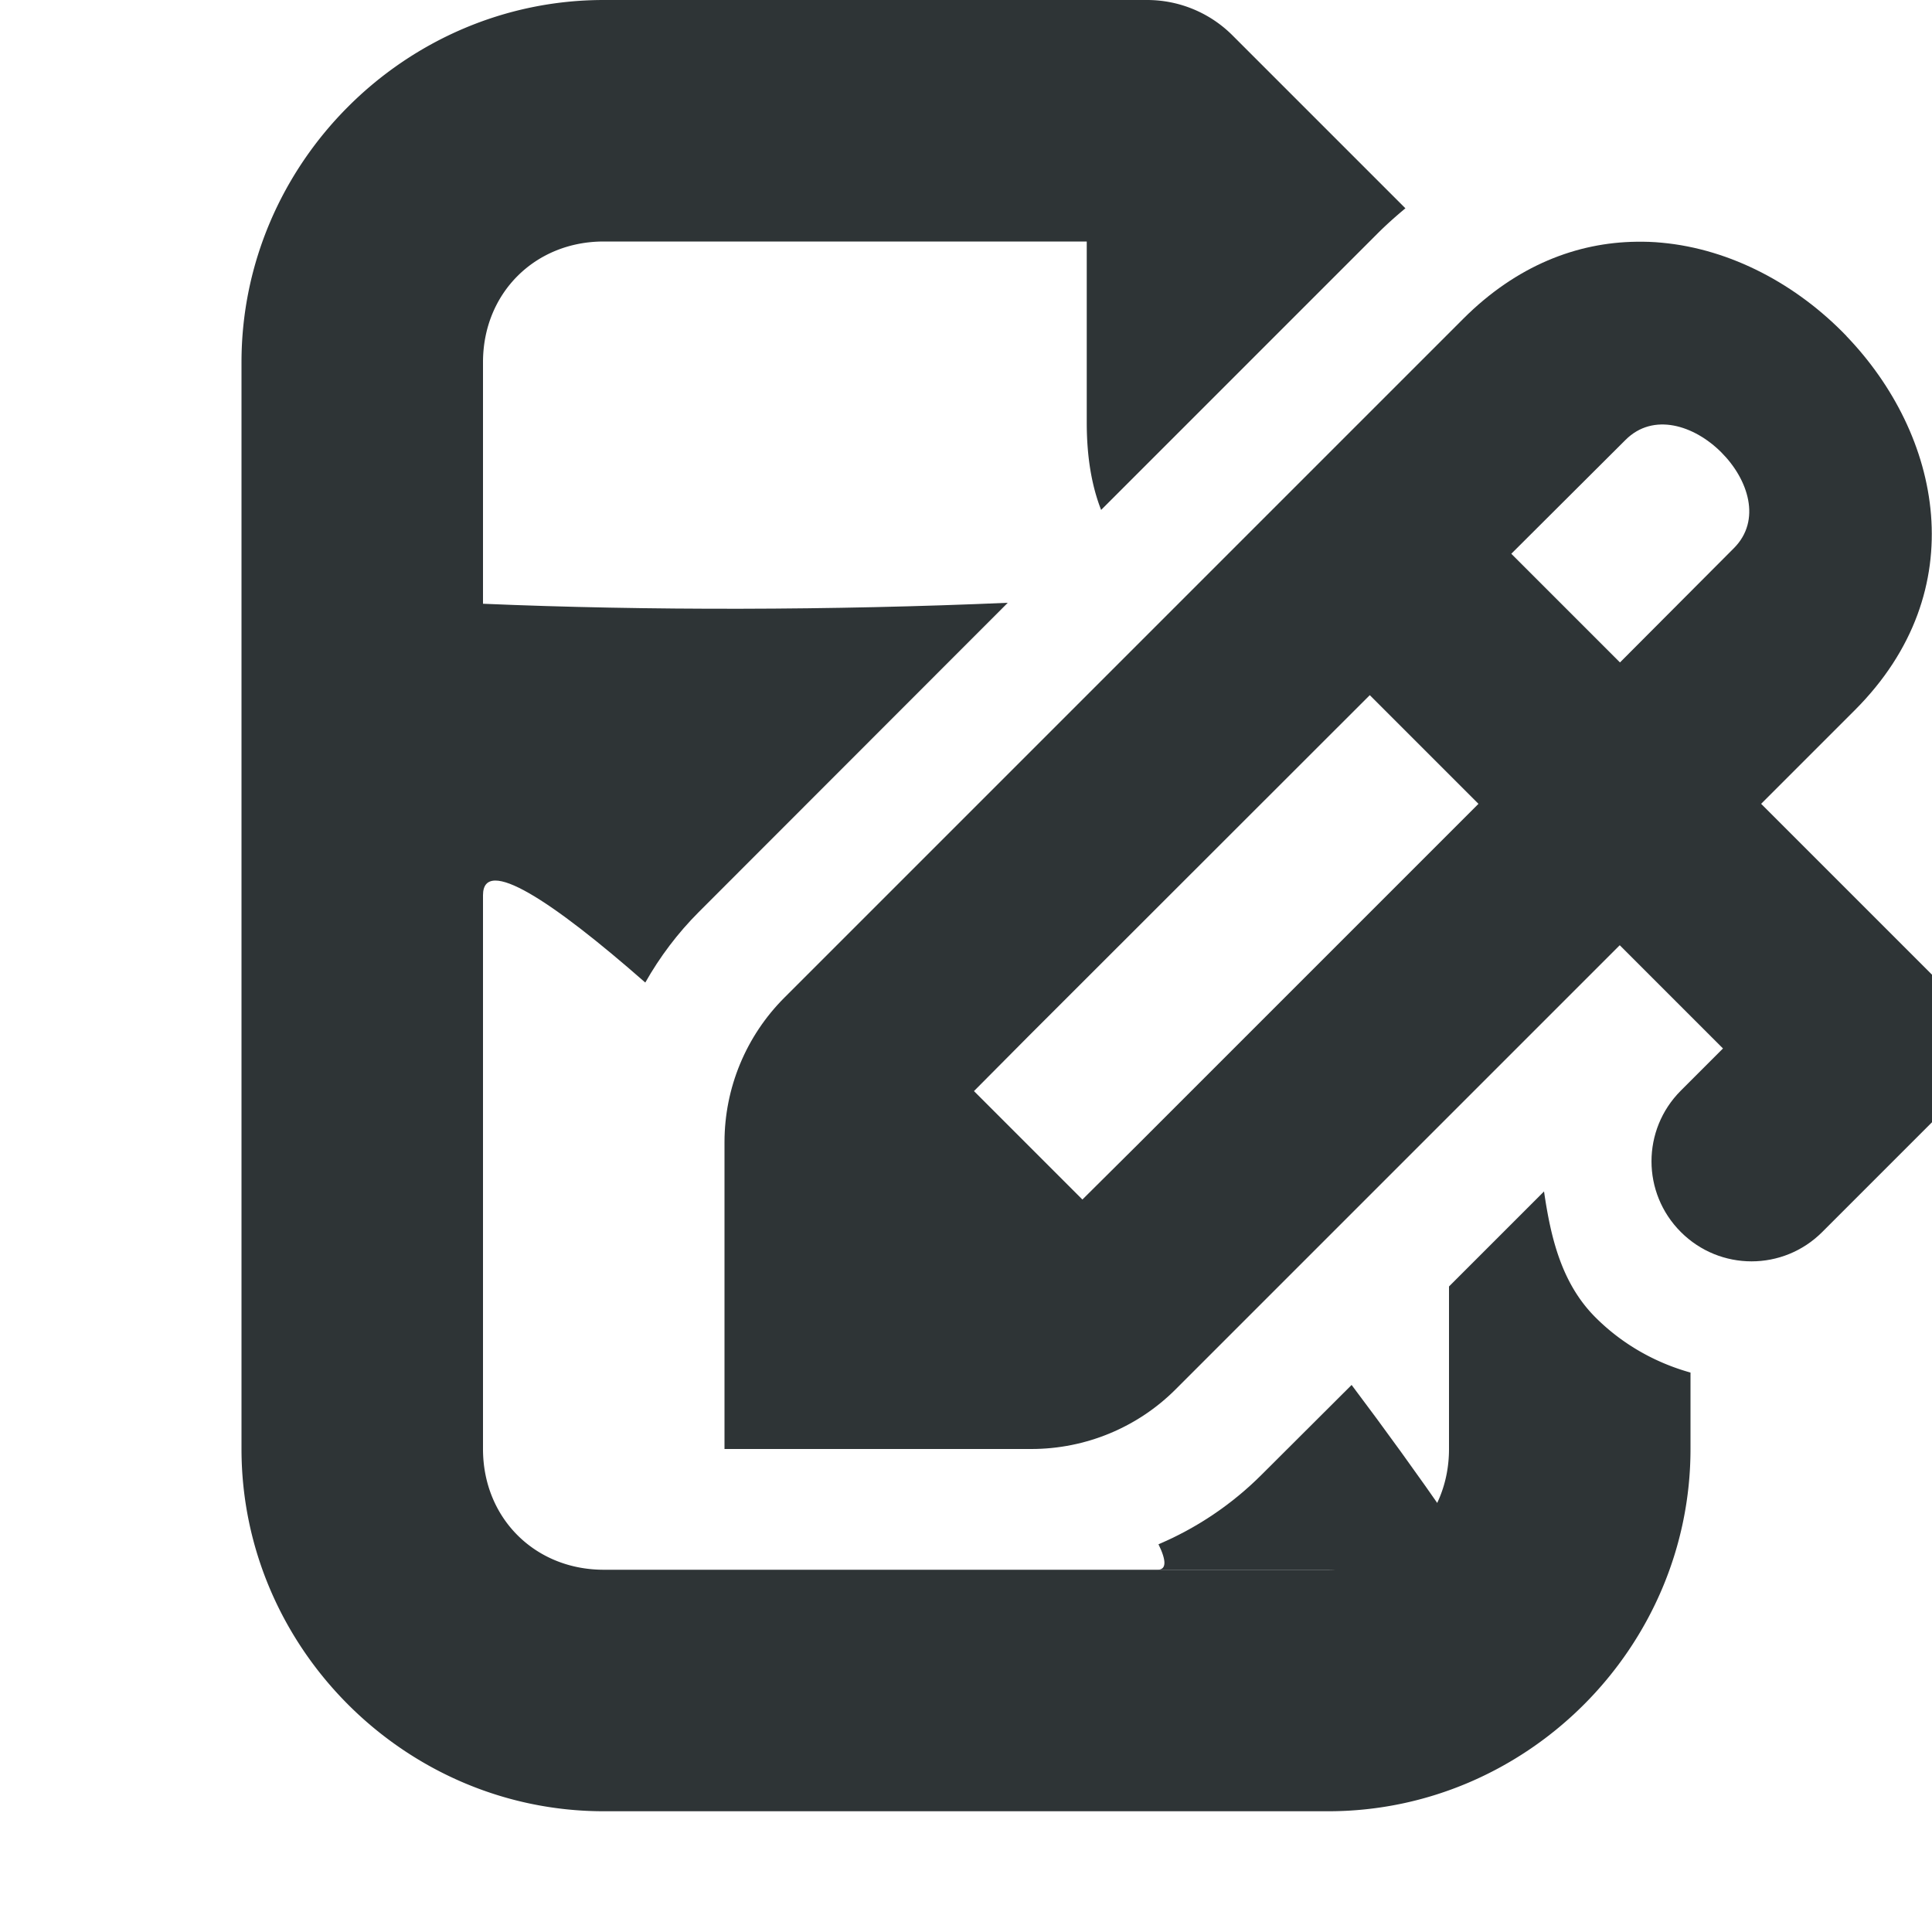
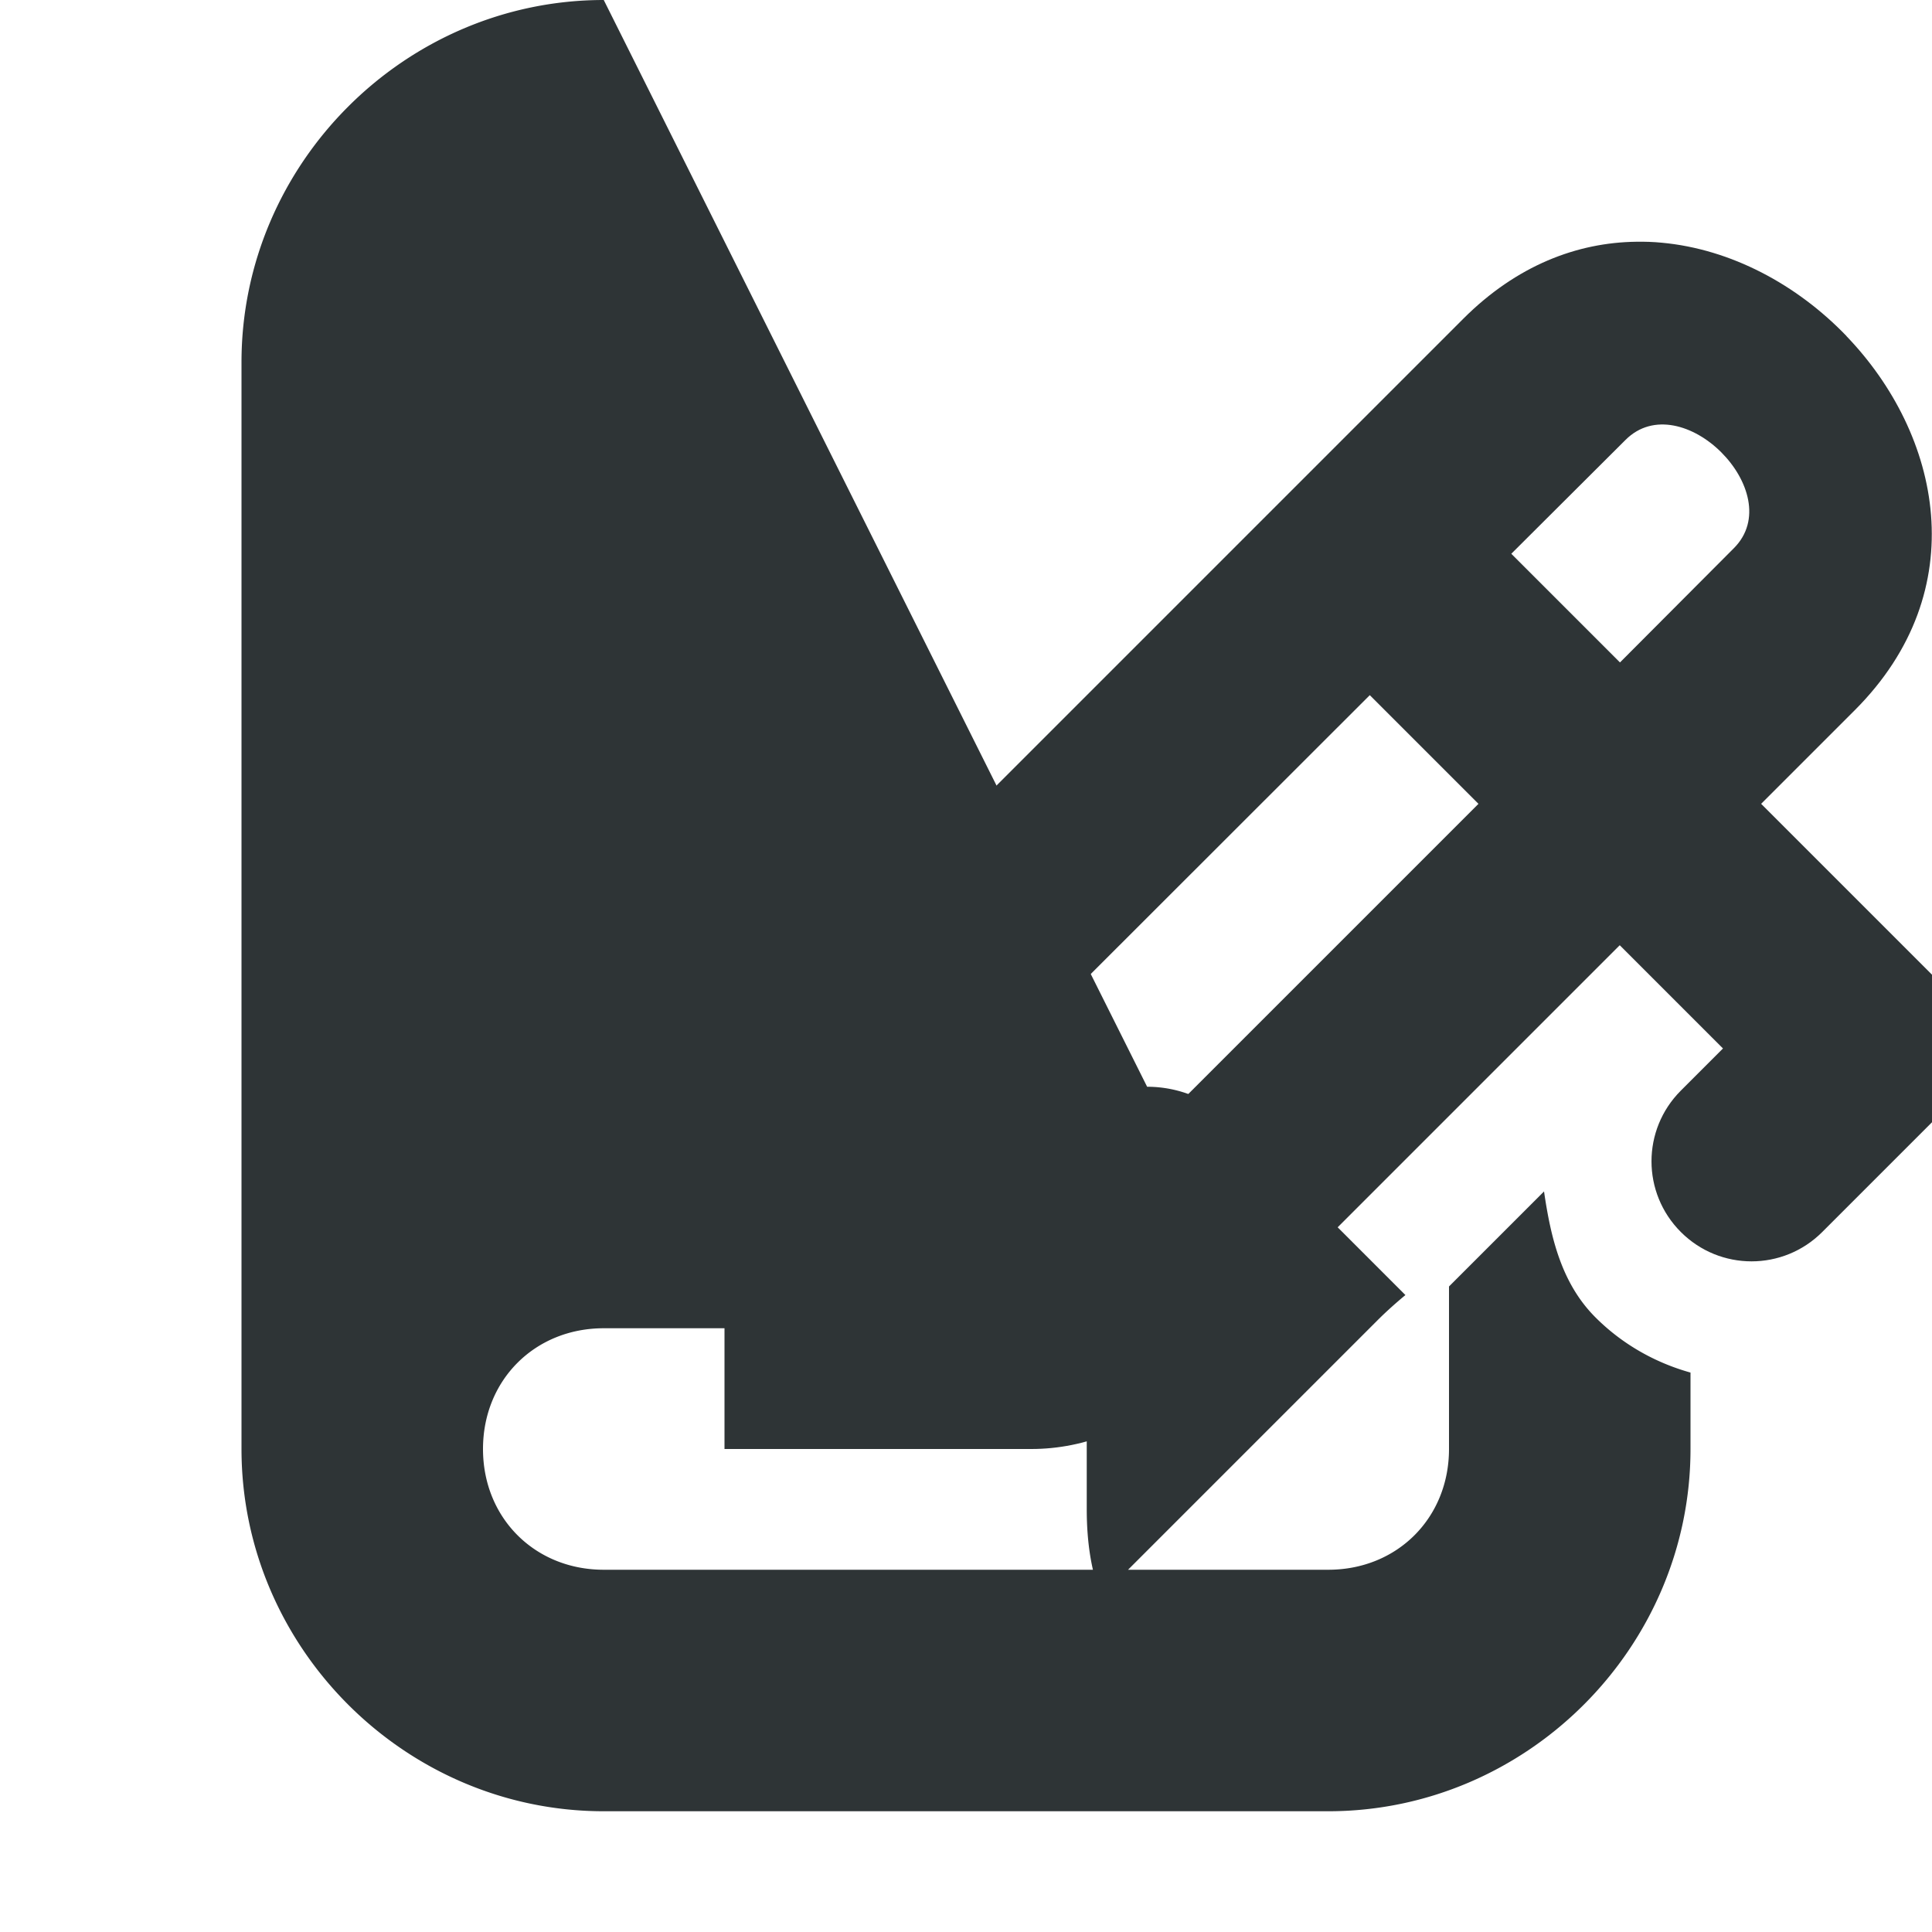
<svg xmlns="http://www.w3.org/2000/svg" viewBox="0 0 16 16">
  <g fill="#2e3436">
-     <path d="m8.346 4.992c-1.451.063-2.992.066-4.346.008v2.414c0-.33.571.045 1.344.723.12-.212.268-.409.443-.584zm2.848 6.477-.746.744c-.247.247-.538.442-.854.576.065.132.069.211-.008.211h2.414v-.414c-.26-.375-.529-.748-.807-1.117z" />
-     <path d="m5 0c-1.645 0-3 1.355-3 3v9c0 1.645 1.355 3 3 3h6c1.645 0 3-1.355 3-3v-.633c-.29-.081-.563-.233-.787-.457-.284-.284-.371-.667-.426-1.043l-.787.787v1.346c0 .571-.429 1-1 1h-6c-.571 0-1-.429-1-1v-9c0-.571.429-1 1-1h4v1.5c0 .281.04.521.119.723l2.291-2.291c.073-.073.151-.142.229-.207l-1.432-1.432a1 1 0 0 0 -.707-.293z" />
+     <path d="m5 0c-1.645 0-3 1.355-3 3v9c0 1.645 1.355 3 3 3h6c1.645 0 3-1.355 3-3v-.633c-.29-.081-.563-.233-.787-.457-.284-.284-.371-.667-.426-1.043l-.787.787v1.346c0 .571-.429 1-1 1h-6c-.571 0-1-.429-1-1c0-.571.429-1 1-1h4v1.5c0 .281.04.521.119.723l2.291-2.291c.073-.073.151-.142.229-.207l-1.432-1.432a1 1 0 0 0 -.707-.293z" />
    <path d="m15.292 2.783c-.41-.426-.956-.72-1.53-.773-.07-.007-.14-.009-.21-.008-.491.006-.992.196-1.434.638l-5.622 5.622c-.318.318-.496.748-.496 1.197l0 2.541 2.541 0c.449-0.0.88-.178 1.197-.496l3.676-3.676.269.269.586.586-.349.349c-.324.324-.324.847 0 1.171.324.324.847.324 1.171 0l.935-.935c.041-.041.076-.085.106-.131.015-.023.029-.045.041-.069.127-.24.127-.53 0-.771-.013-.024-.028-.047-.043-.07-.015-.023-.031-.046-.048-.068-.018-.022-.036-.042-.057-.062l-.03-.03-1.141-1.141-.269-.269.775-.775c.995-.995.713-2.286-.069-3.099zm-1.037.963c.225.225.334.564.104.794l-.943.946-.9-.9.946-.943c.23-.23.57-.121.794.104zm-2.911 2.011.9.9-2.83 2.83-.45.447-.898-.898.447-.45z" />
  </g>
</svg>